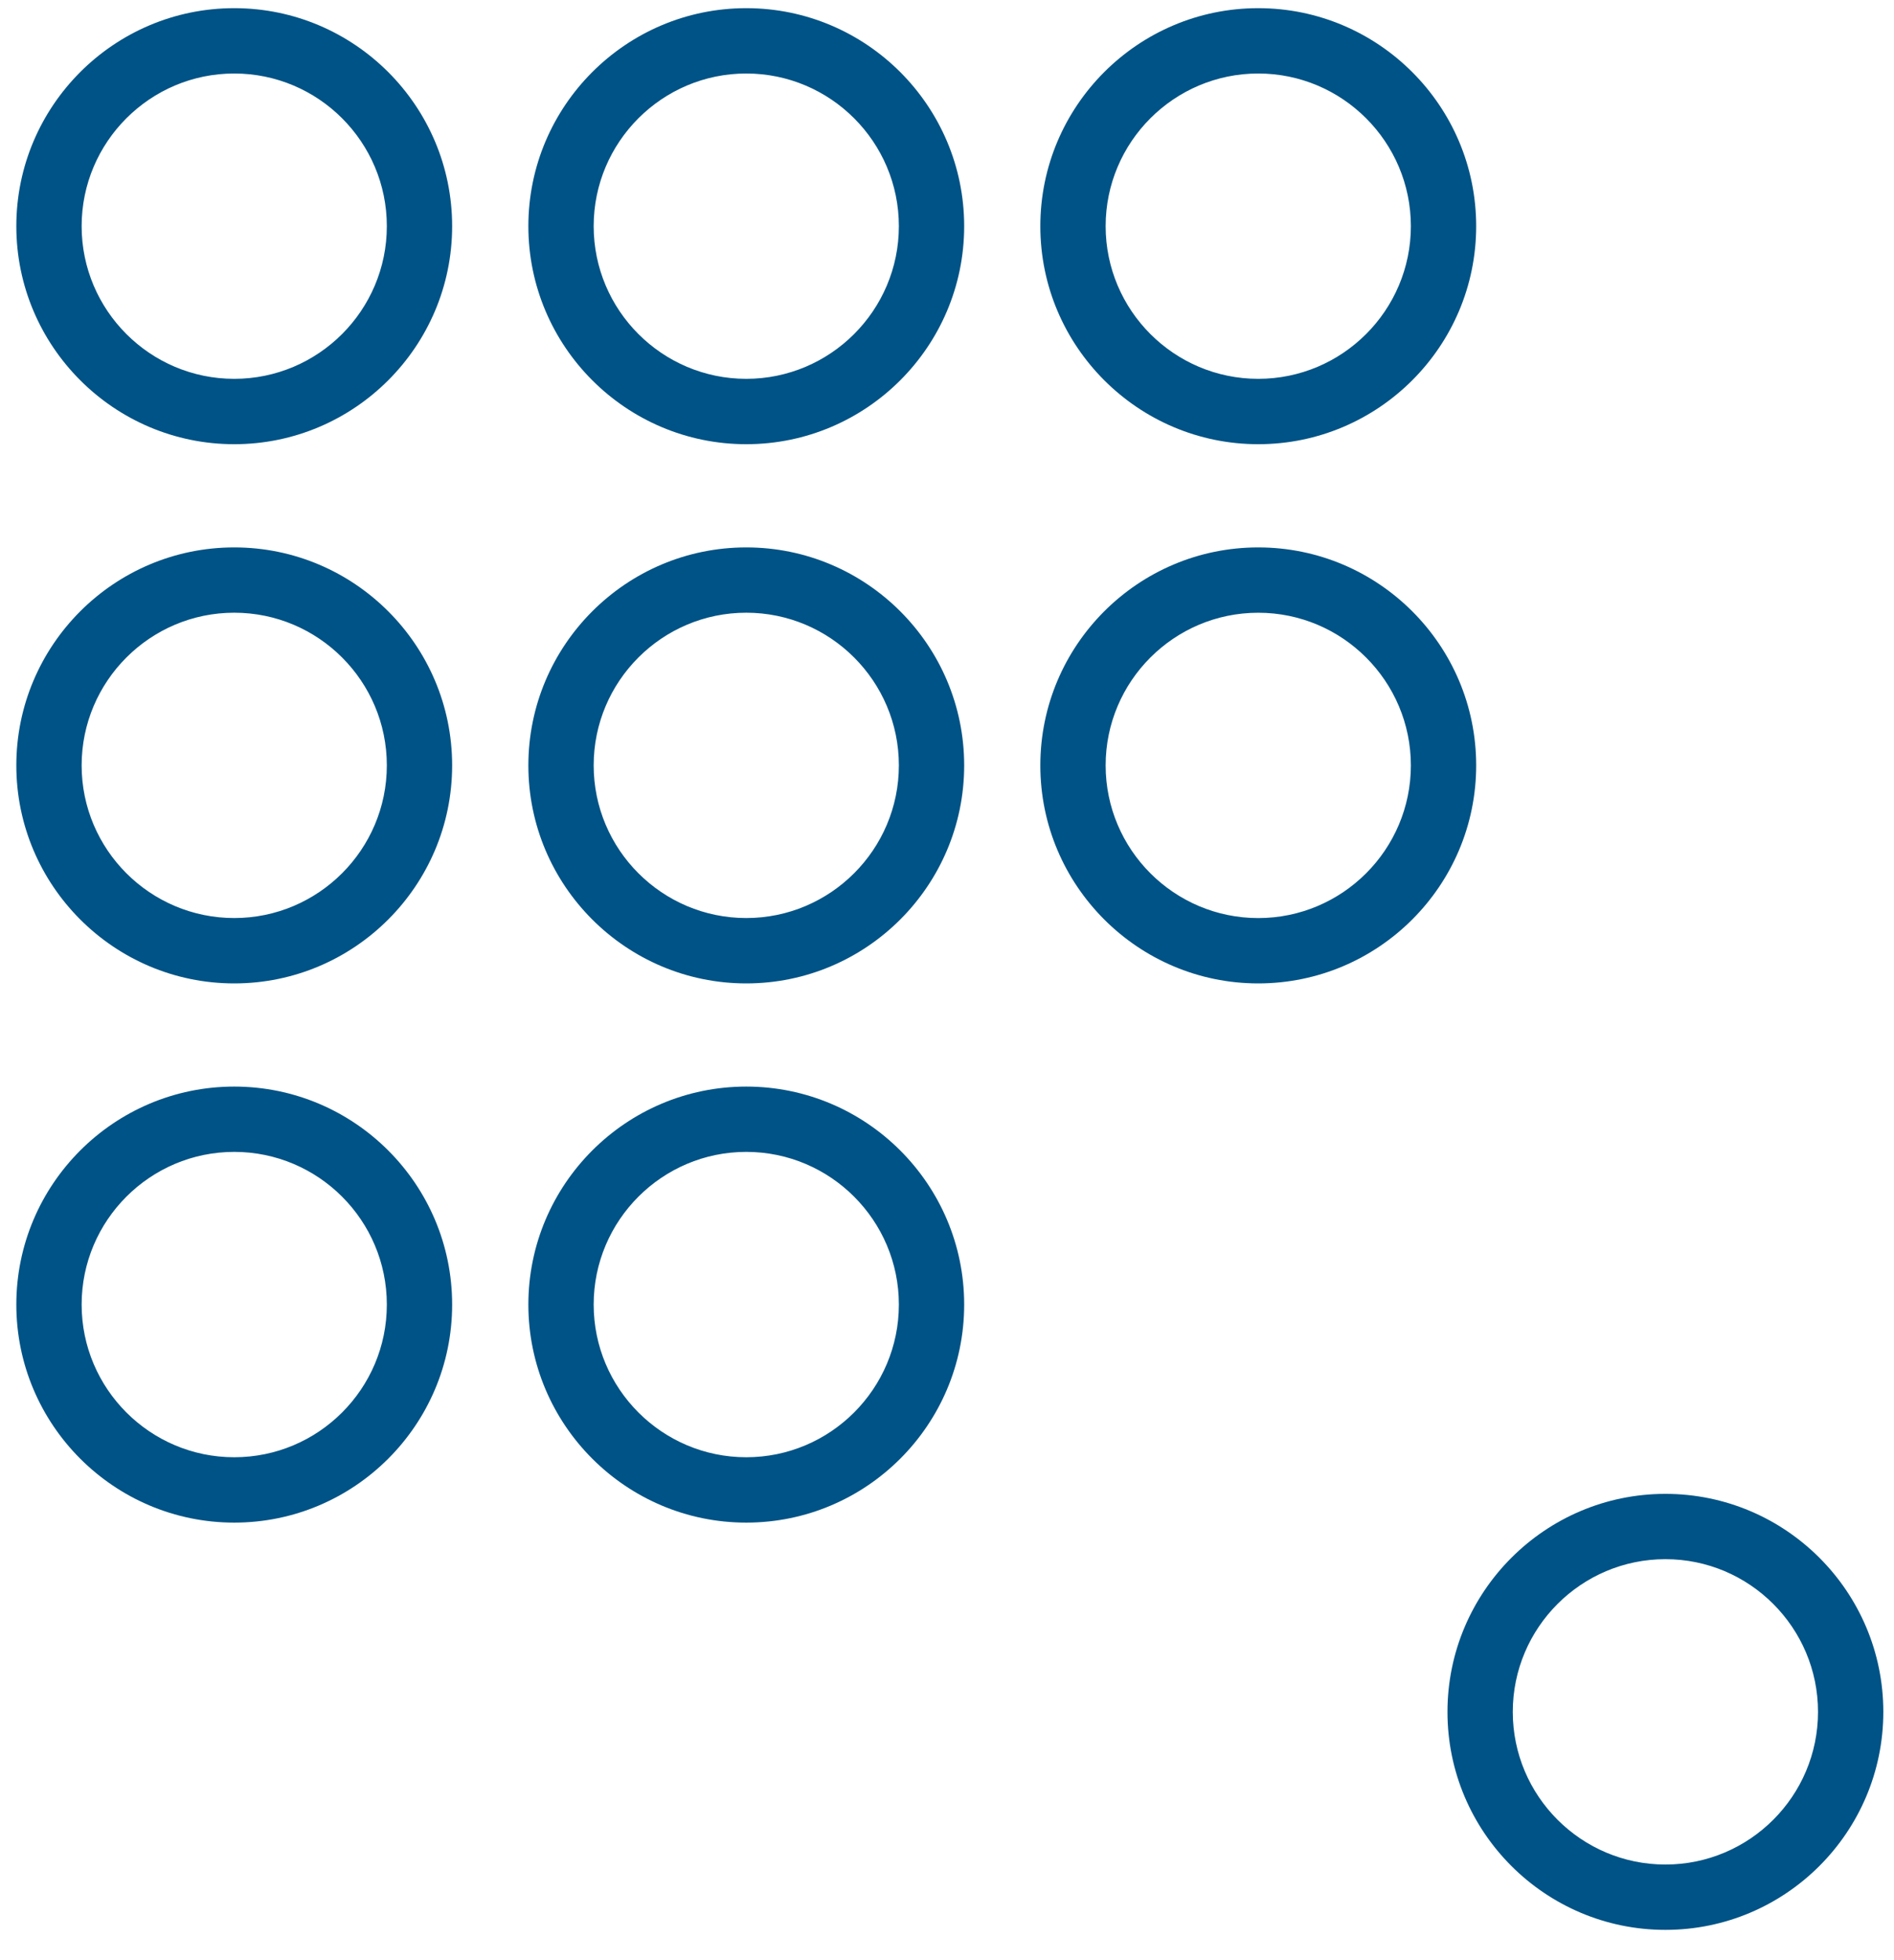
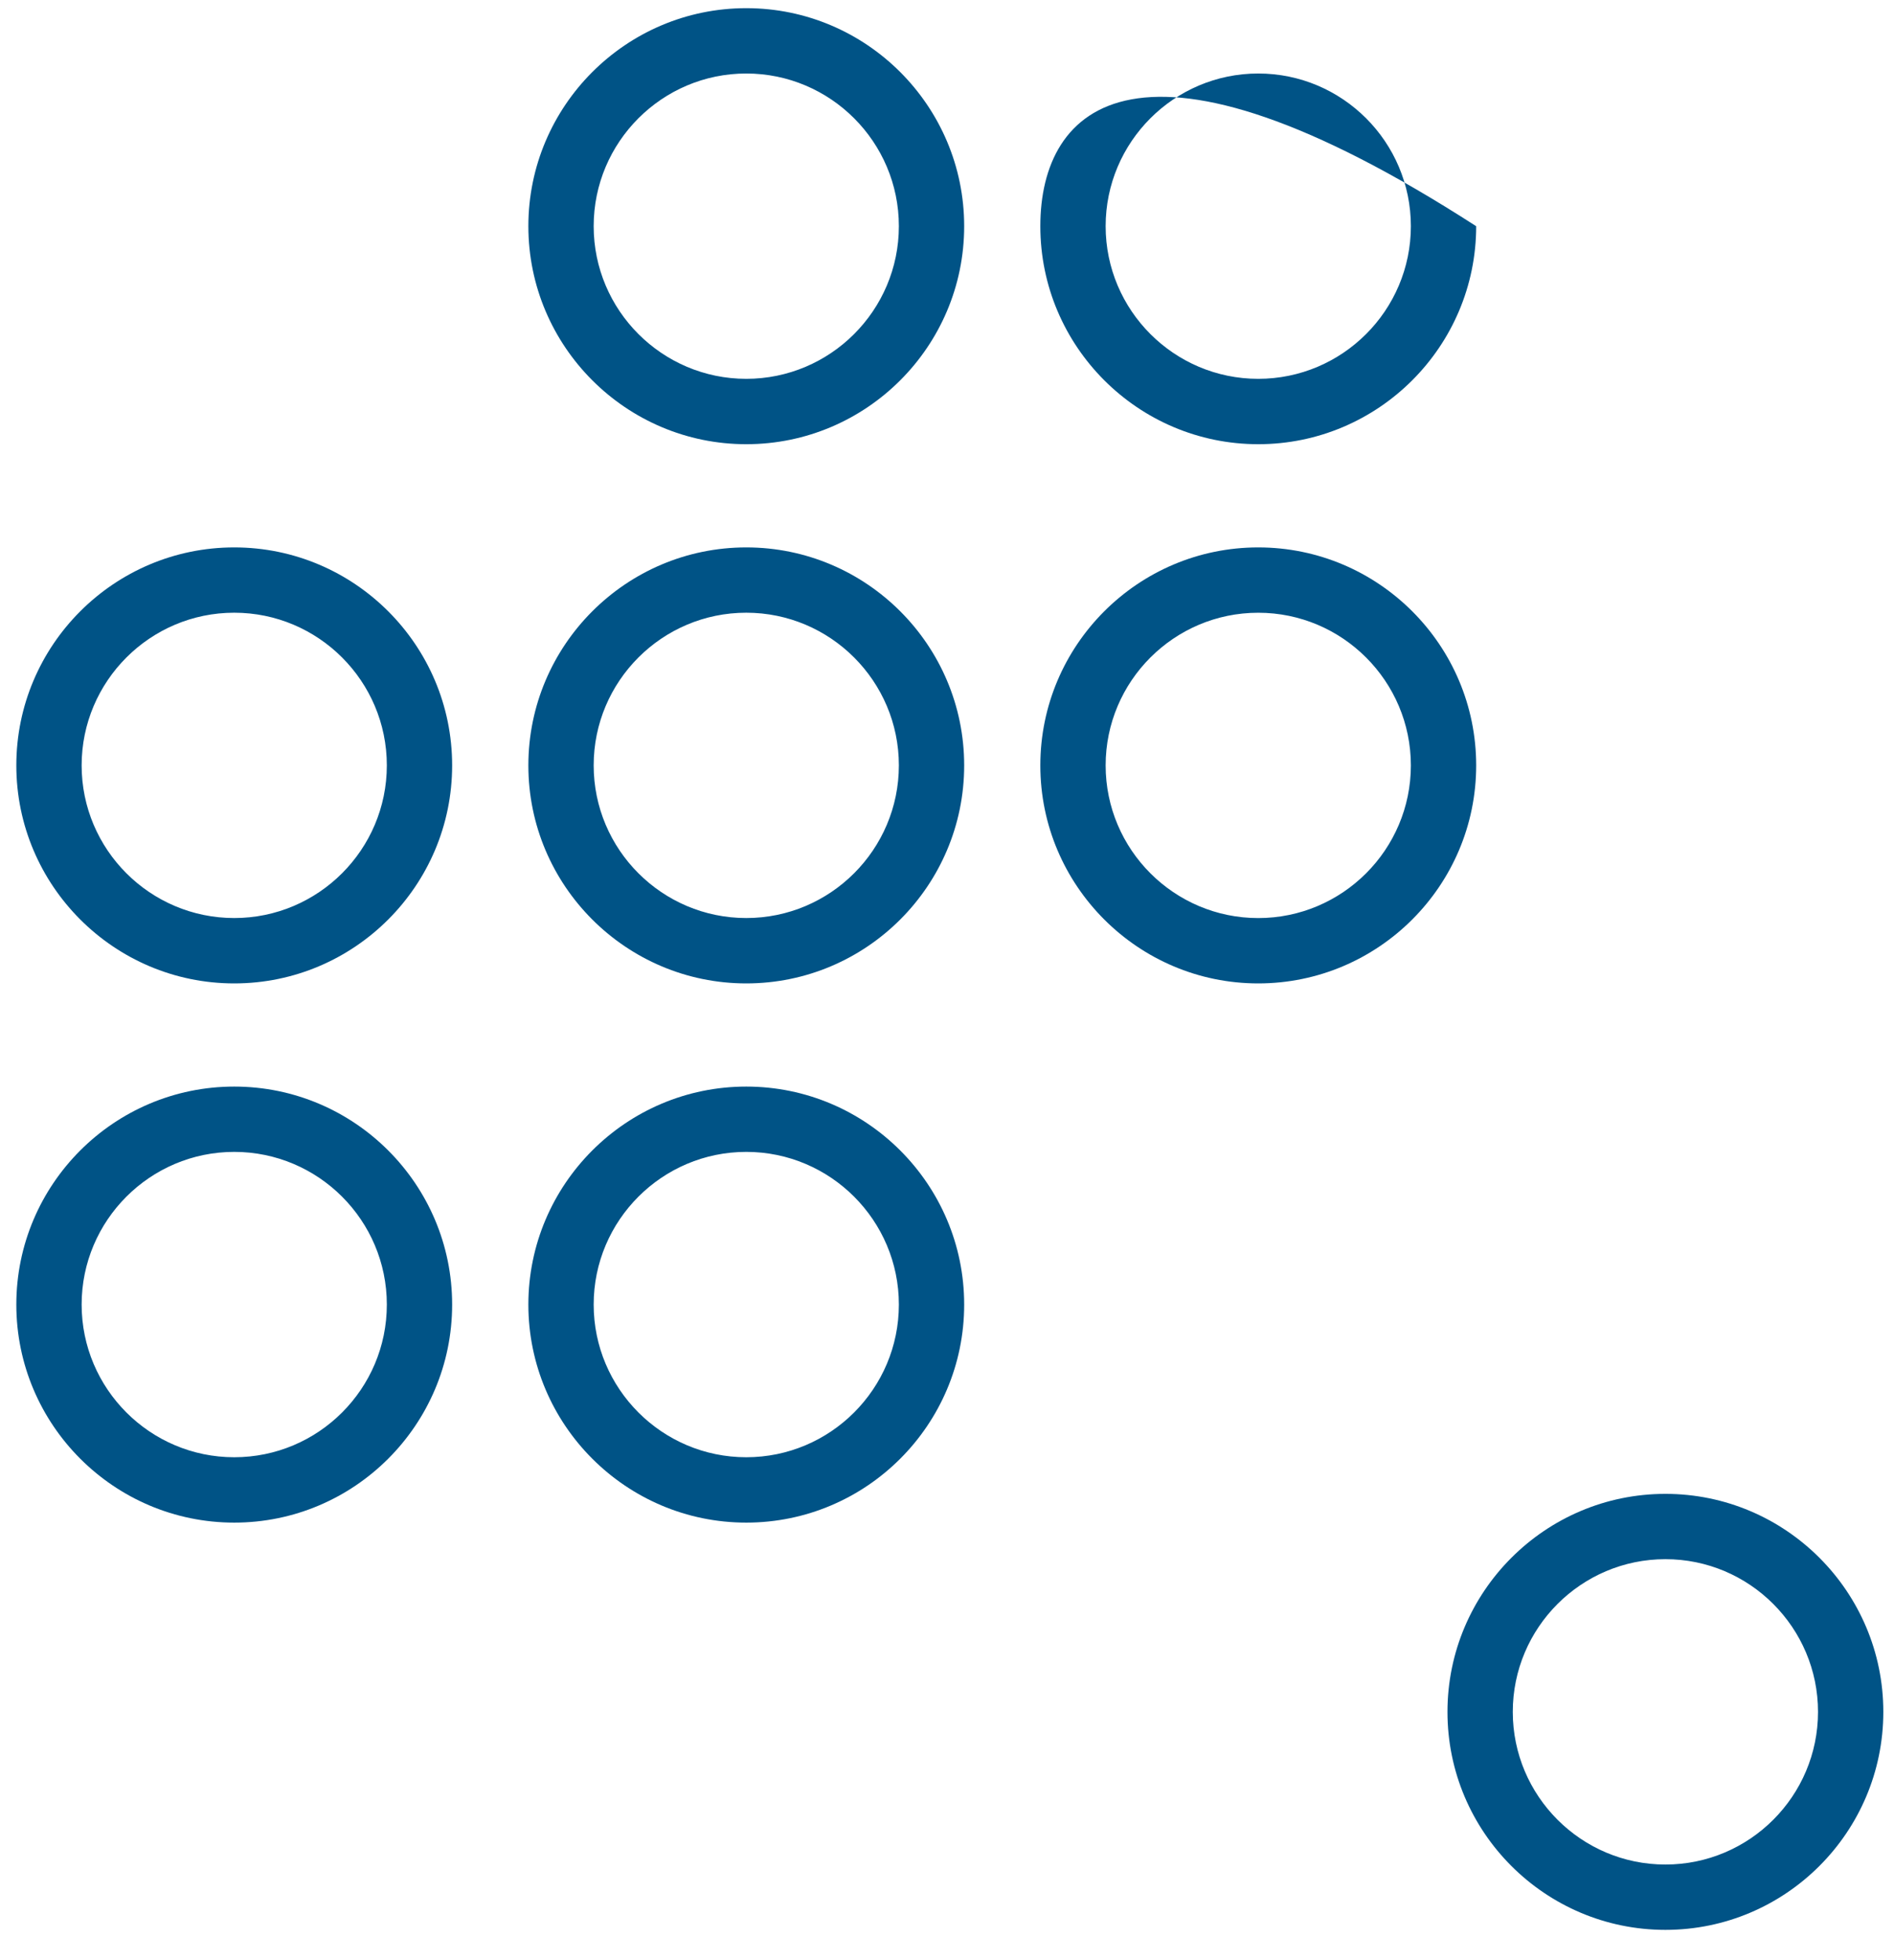
<svg xmlns="http://www.w3.org/2000/svg" width="58" height="60" viewBox="0 0 58 60" fill="none">
-   <path d="M7.173 13.597C10.853 13.597 13.846 10.603 13.846 6.924C13.846 3.245 10.853 0.25 7.173 0.25C3.493 0.25 0.5 3.244 0.5 6.923C0.5 10.602 3.494 13.597 7.173 13.597ZM7.173 2.25C9.75 2.25 11.846 4.347 11.846 6.923C11.846 9.499 9.749 11.596 7.173 11.596C4.597 11.596 2.5 9.5 2.5 6.923C2.5 4.346 4.597 2.25 7.173 2.25Z" fill="#005386" />
  <path d="M22.853 13.597C26.533 13.597 29.526 10.603 29.526 6.924C29.526 3.245 26.532 0.25 22.853 0.25C19.174 0.25 16.18 3.244 16.18 6.923C16.18 10.602 19.173 13.597 22.853 13.597ZM22.853 2.25C25.43 2.25 27.526 4.347 27.526 6.923C27.526 9.499 25.429 11.596 22.853 11.596C20.277 11.596 18.18 9.499 18.18 6.923C18.18 4.347 20.276 2.25 22.853 2.25Z" fill="#005386" />
-   <path d="M38.531 13.597C42.211 13.597 45.205 10.603 45.205 6.924C45.205 3.245 42.211 0.25 38.531 0.25C34.851 0.25 31.858 3.244 31.858 6.923C31.858 10.602 34.852 13.597 38.531 13.597ZM38.531 2.25C41.108 2.25 43.205 4.347 43.205 6.923C43.205 9.499 41.108 11.596 38.531 11.596C35.955 11.596 33.858 9.499 33.858 6.923C33.858 4.347 35.955 2.25 38.531 2.25Z" fill="#005386" />
+   <path d="M38.531 13.597C42.211 13.597 45.205 10.603 45.205 6.924C34.851 0.25 31.858 3.244 31.858 6.923C31.858 10.602 34.852 13.597 38.531 13.597ZM38.531 2.25C41.108 2.25 43.205 4.347 43.205 6.923C43.205 9.499 41.108 11.596 38.531 11.596C35.955 11.596 33.858 9.499 33.858 6.923C33.858 4.347 35.955 2.25 38.531 2.25Z" fill="#005386" />
  <path d="M7.173 30.102C10.853 30.102 13.846 27.108 13.846 23.429C13.846 19.749 10.852 16.756 7.173 16.756C3.494 16.756 0.5 19.749 0.5 23.429C0.5 27.108 3.494 30.102 7.173 30.102ZM7.173 18.755C9.75 18.755 11.846 20.852 11.846 23.428C11.846 26.004 9.749 28.101 7.173 28.101C4.597 28.101 2.5 26.005 2.5 23.429C2.5 20.853 4.597 18.755 7.173 18.755Z" fill="#005386" />
  <path d="M22.853 30.102C26.533 30.102 29.526 27.108 29.526 23.429C29.526 19.749 26.532 16.756 22.853 16.756C19.174 16.756 16.18 19.75 16.18 23.429C16.179 27.108 19.173 30.102 22.853 30.102ZM22.853 18.755C25.43 18.755 27.526 20.852 27.526 23.428C27.526 26.004 25.429 28.101 22.853 28.101C20.277 28.101 18.18 26.005 18.18 23.428C18.18 20.851 20.276 18.755 22.853 18.755Z" fill="#005386" />
  <path d="M45.205 23.429C45.205 19.749 42.211 16.756 38.531 16.756C34.851 16.756 31.858 19.75 31.858 23.429C31.858 27.108 34.851 30.102 38.531 30.102C42.211 30.102 45.205 27.108 45.205 23.429ZM33.858 23.429C33.858 20.852 35.955 18.756 38.531 18.756C41.108 18.756 43.205 20.853 43.205 23.429C43.205 26.005 41.108 28.102 38.531 28.102C35.955 28.102 33.858 26.005 33.858 23.429Z" fill="#005386" />
  <path d="M7.173 33.26C3.493 33.26 0.5 36.253 0.5 39.933C0.5 43.613 3.494 46.607 7.173 46.607C10.852 46.607 13.846 43.613 13.846 39.933C13.846 36.253 10.853 33.26 7.173 33.26ZM7.173 44.606C4.596 44.606 2.5 42.509 2.5 39.932C2.5 37.356 4.597 35.259 7.173 35.259C9.749 35.259 11.846 37.356 11.846 39.932C11.847 42.51 9.75 44.606 7.173 44.606Z" fill="#005386" />
  <path d="M22.853 33.26C19.173 33.26 16.18 36.253 16.18 39.933C16.18 43.613 19.174 46.607 22.853 46.607C26.532 46.607 29.526 43.613 29.526 39.933C29.526 36.253 26.532 33.26 22.853 33.26ZM22.853 44.606C20.276 44.606 18.18 42.509 18.18 39.932C18.18 37.356 20.277 35.259 22.853 35.259C25.429 35.259 27.526 37.356 27.526 39.932C27.526 42.51 25.429 44.606 22.853 44.606Z" fill="#005386" />
  <path d="M51 45.727C47.32 45.727 44.326 48.721 44.326 52.401C44.326 56.081 47.32 59.073 51 59.073C54.68 59.073 57.673 56.08 57.673 52.4C57.673 48.72 54.68 45.727 51 45.727ZM51 57.073C48.423 57.073 46.326 54.976 46.326 52.4C46.326 49.823 48.423 47.726 51 47.726C53.576 47.726 55.673 49.823 55.673 52.4C55.673 54.977 53.576 57.073 51 57.073Z" fill="#005386" />
</svg>